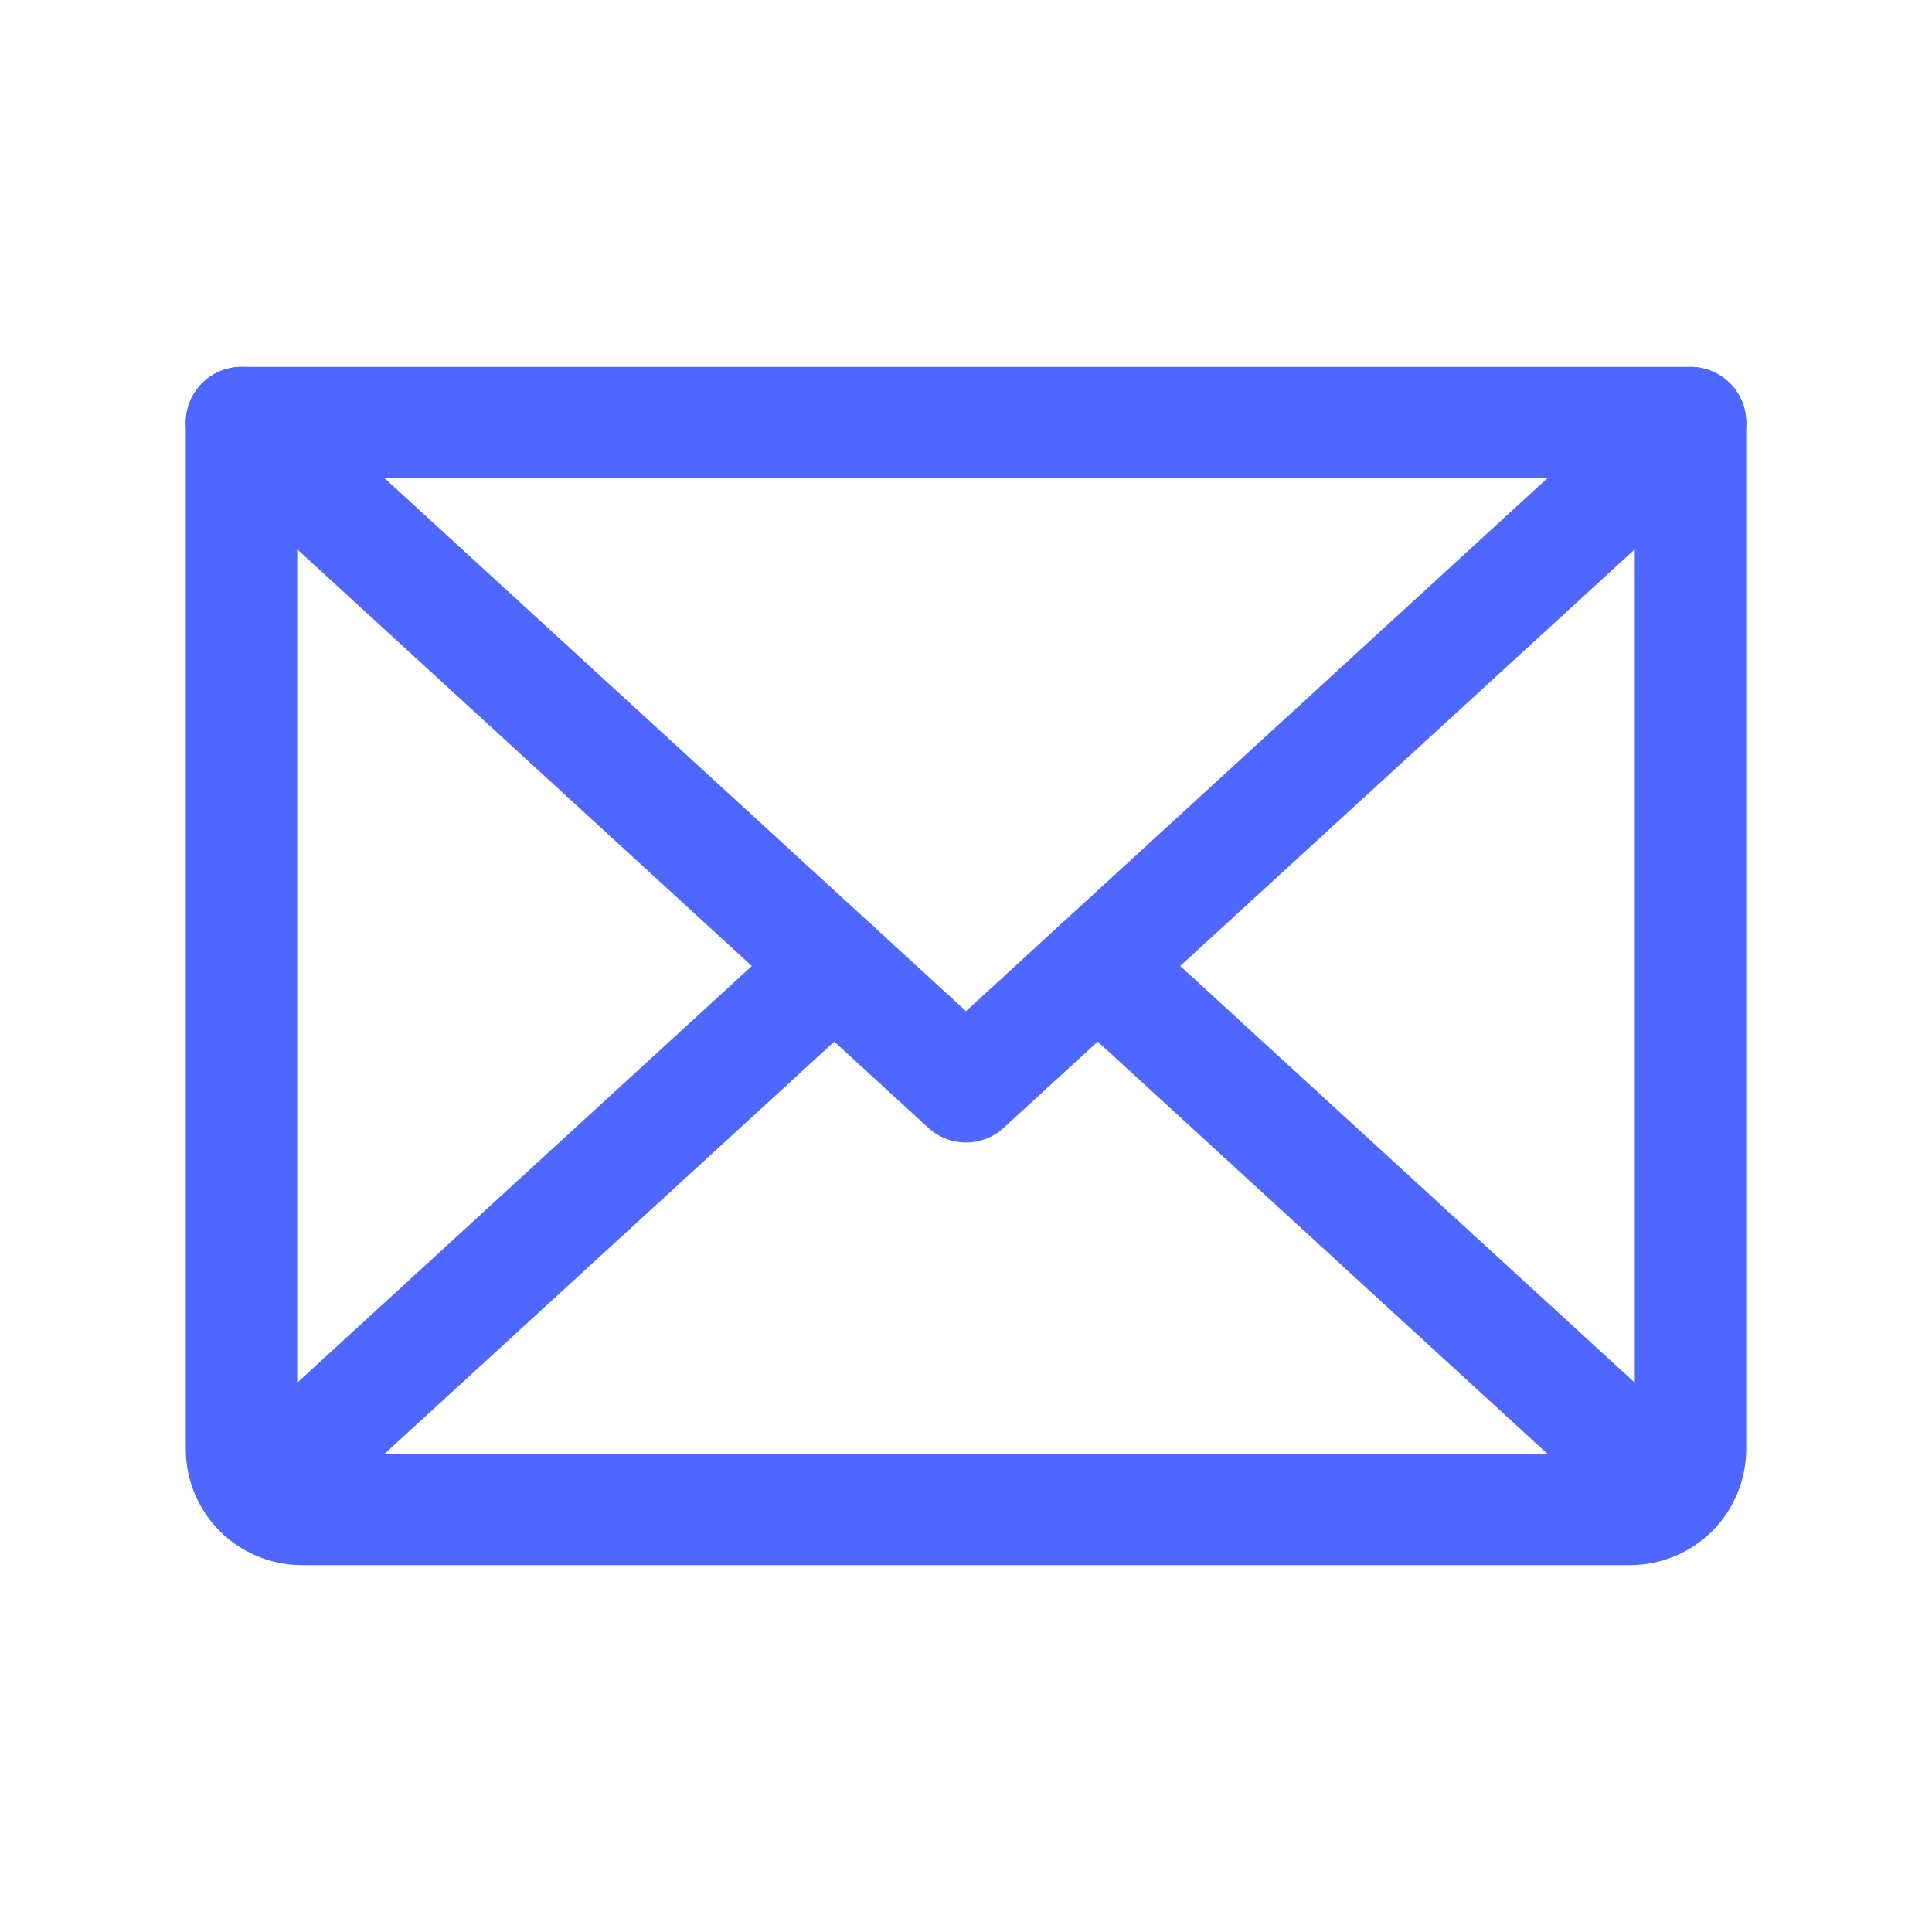
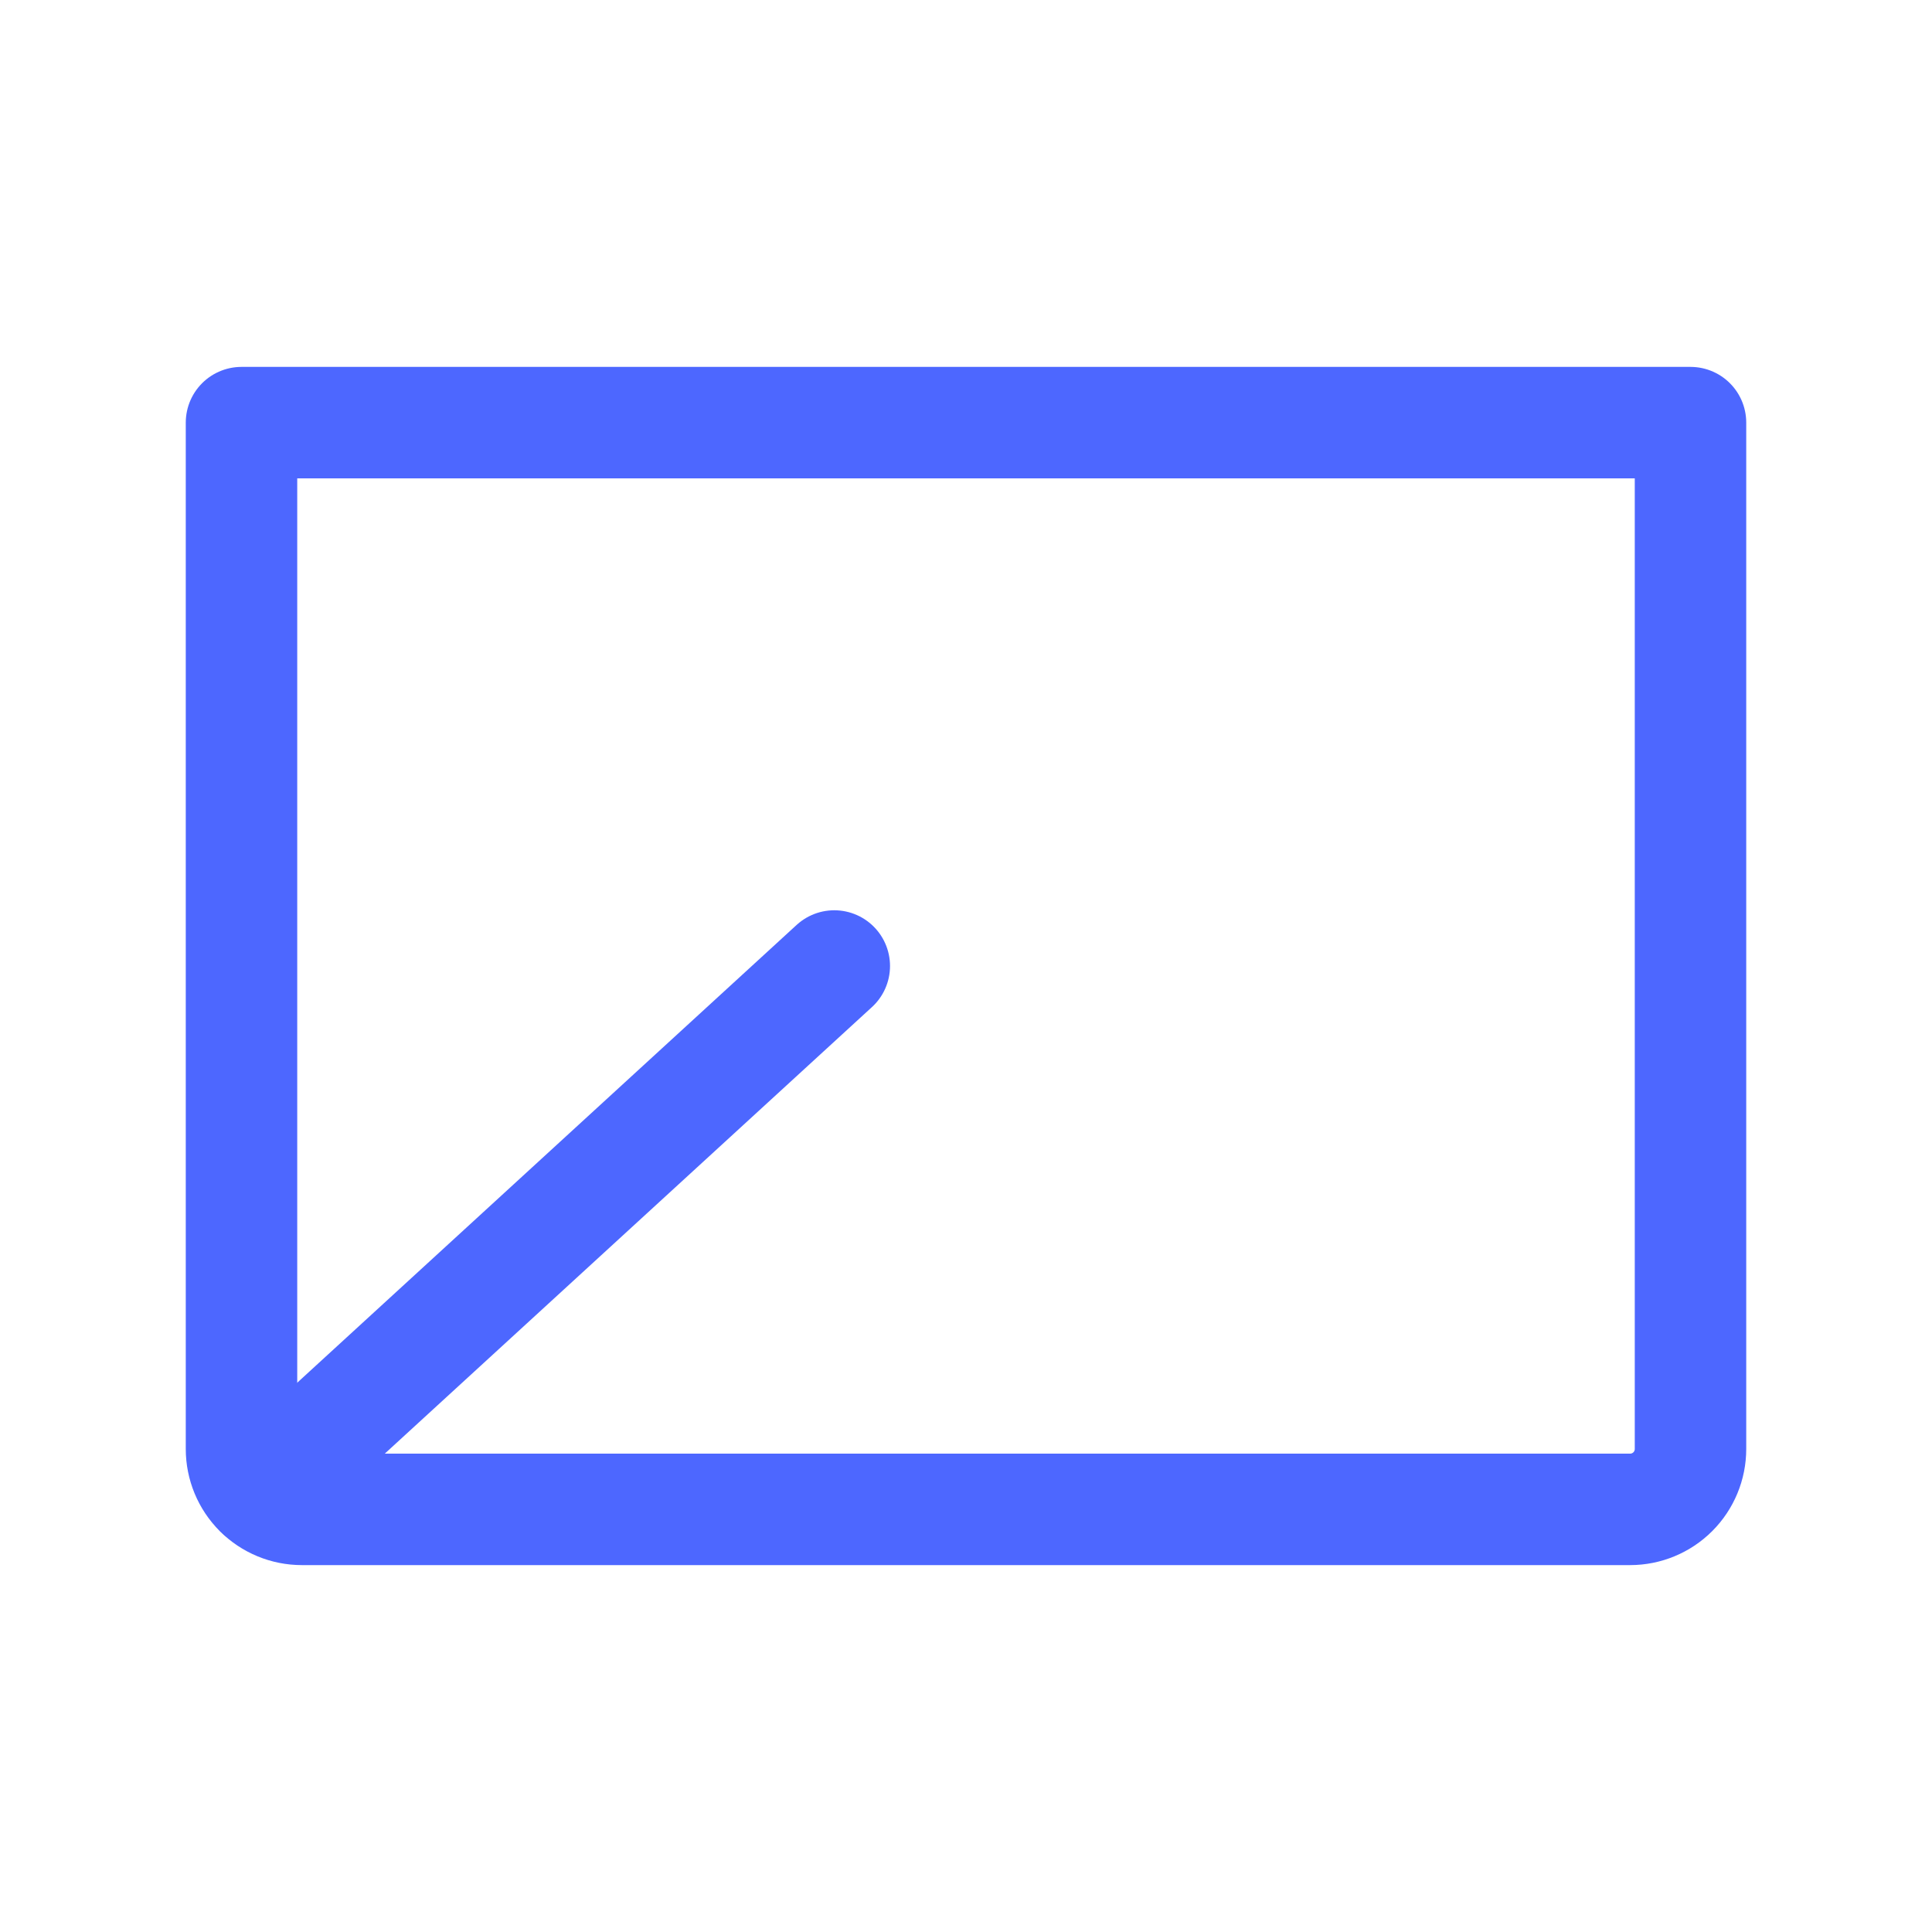
<svg xmlns="http://www.w3.org/2000/svg" width="52" height="52" viewBox="0 0 52 52" fill="none">
-   <path d="M45.5 11.375L26 29.25L6.5 11.375" stroke="#4D67FF" stroke-width="3" stroke-linecap="round" stroke-linejoin="round" />
  <path d="M6.5 11.375H45.5V39C45.5 39.431 45.329 39.844 45.024 40.149C44.719 40.454 44.306 40.625 43.875 40.625H8.125C7.694 40.625 7.281 40.454 6.976 40.149C6.671 39.844 6.5 39.431 6.5 39V11.375Z" stroke="#4D67FF" stroke-width="3" stroke-linecap="round" stroke-linejoin="round" />
  <path d="M22.455 26L7.001 40.166" stroke="#4D67FF" stroke-width="3" stroke-linecap="round" stroke-linejoin="round" />
-   <path d="M45 40.166L29.546 26" stroke="#4D67FF" stroke-width="3" stroke-linecap="round" stroke-linejoin="round" />
</svg>